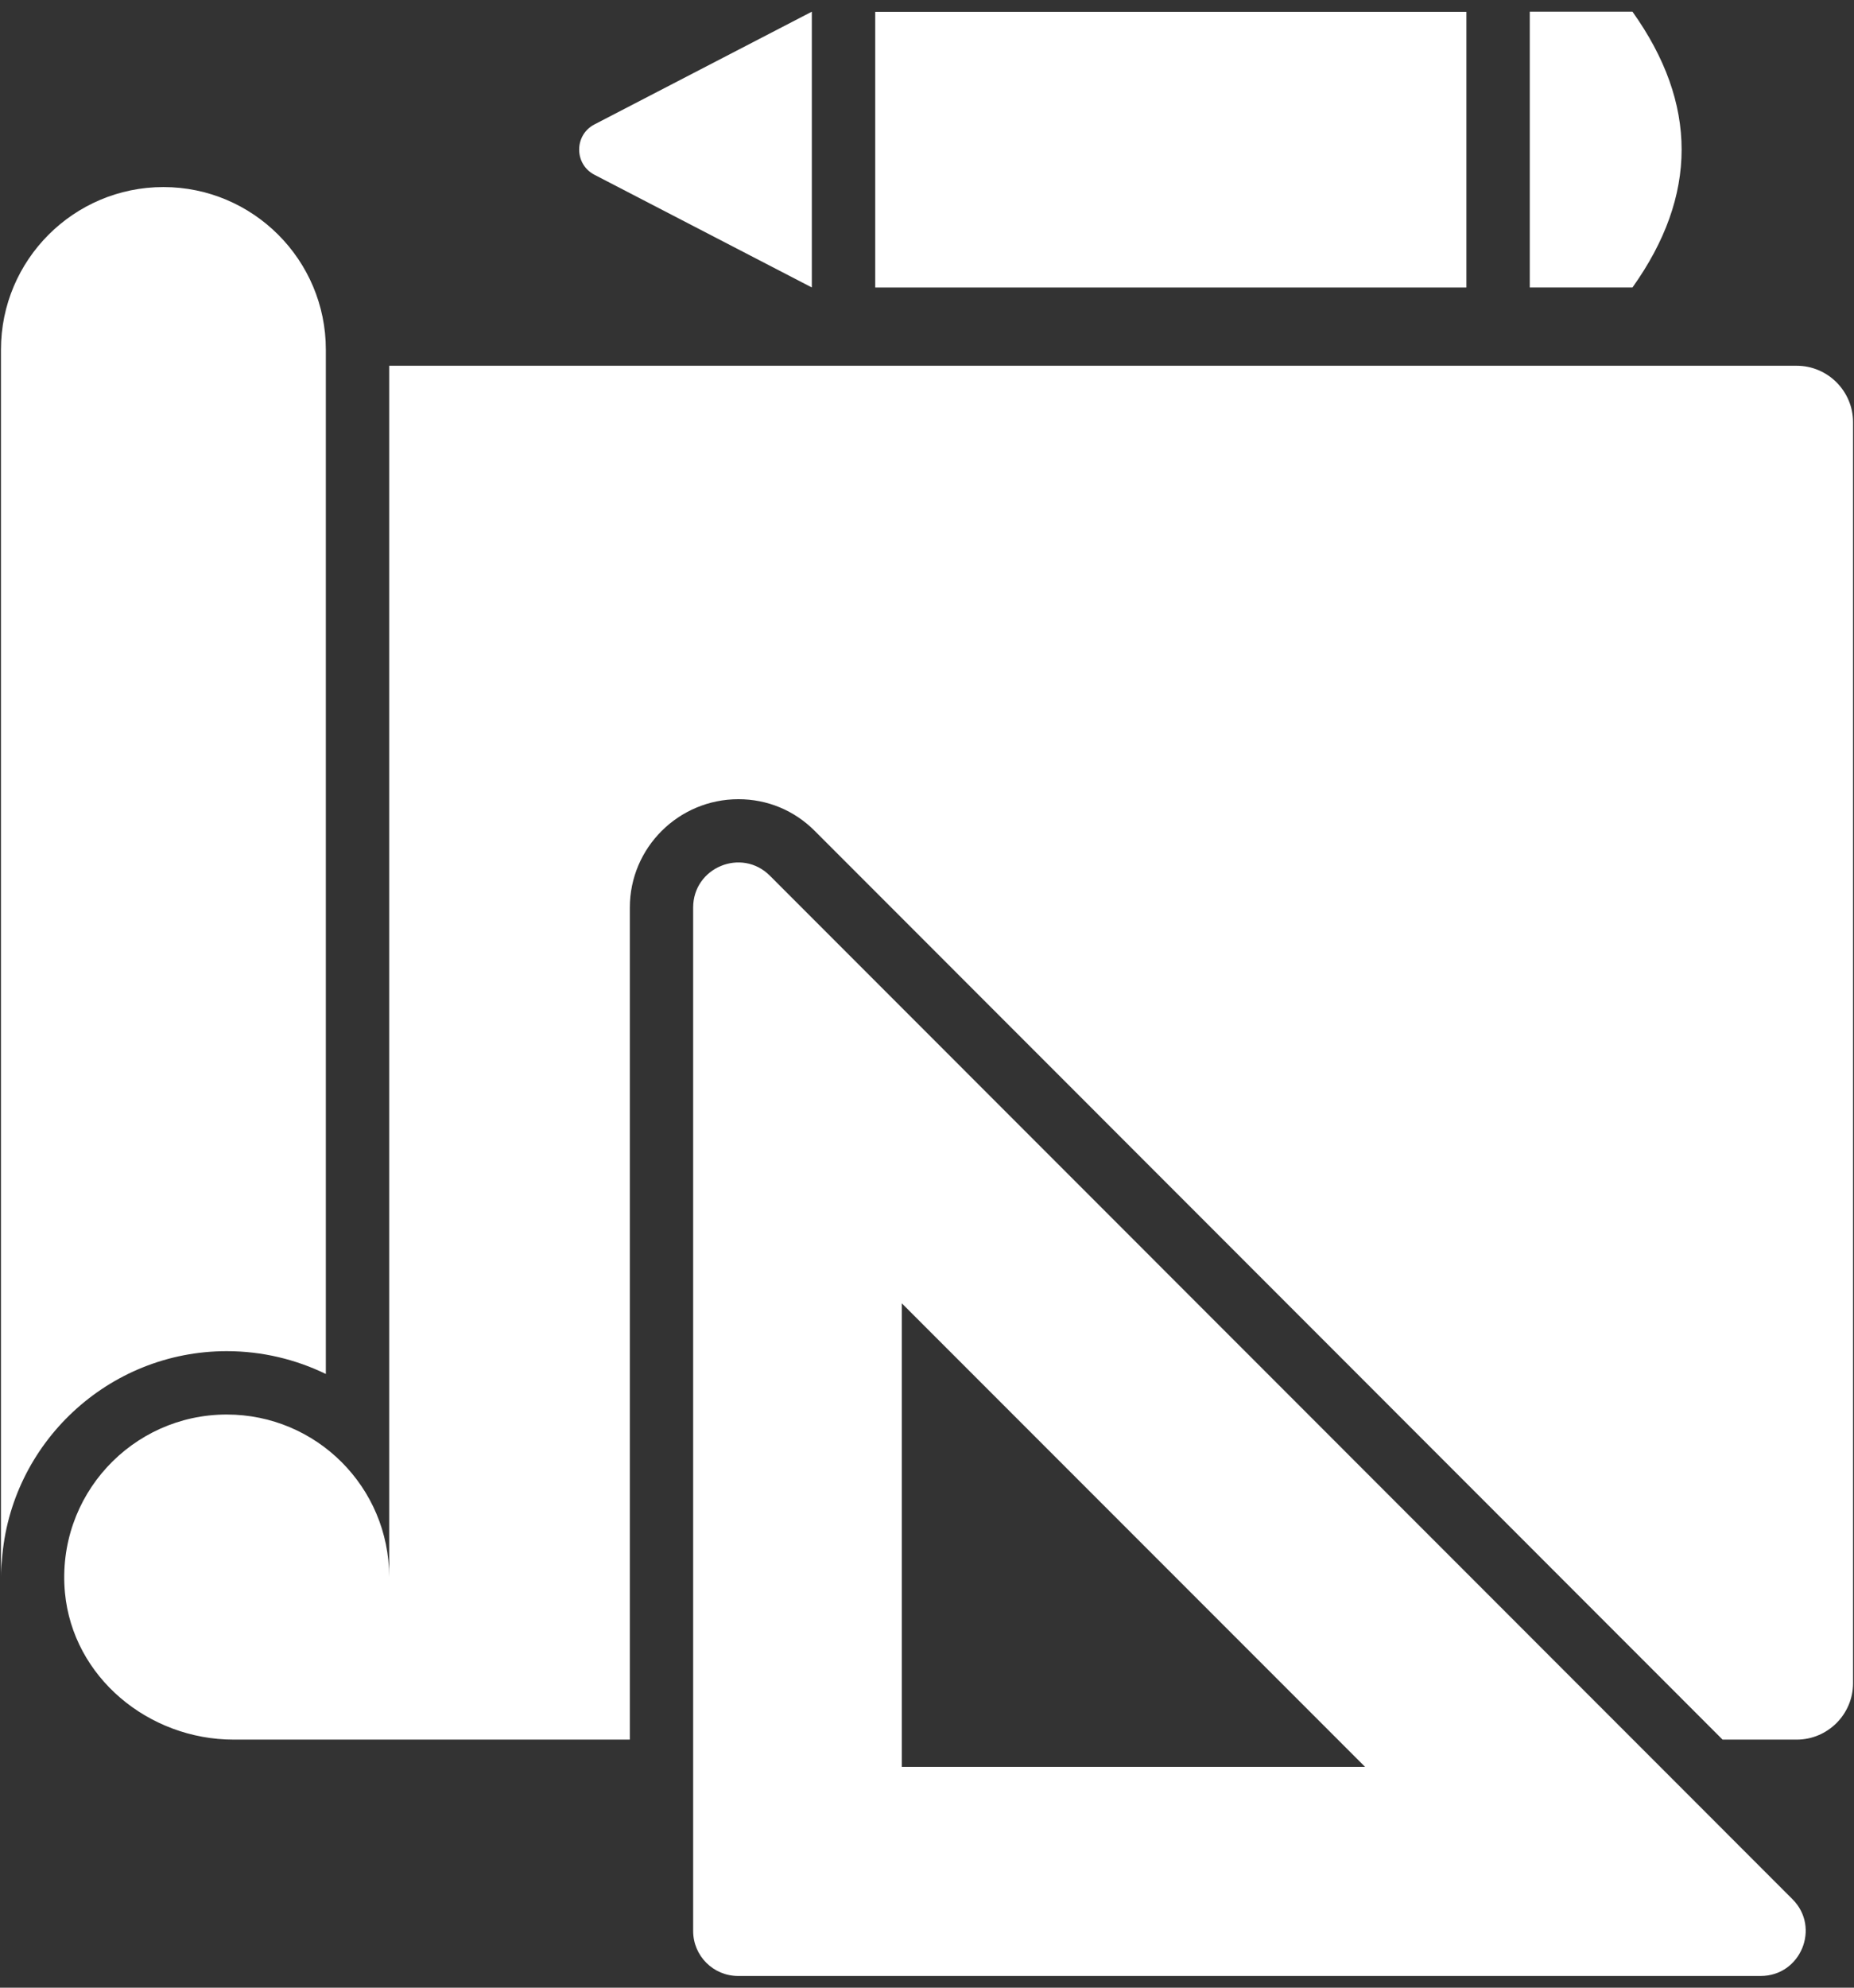
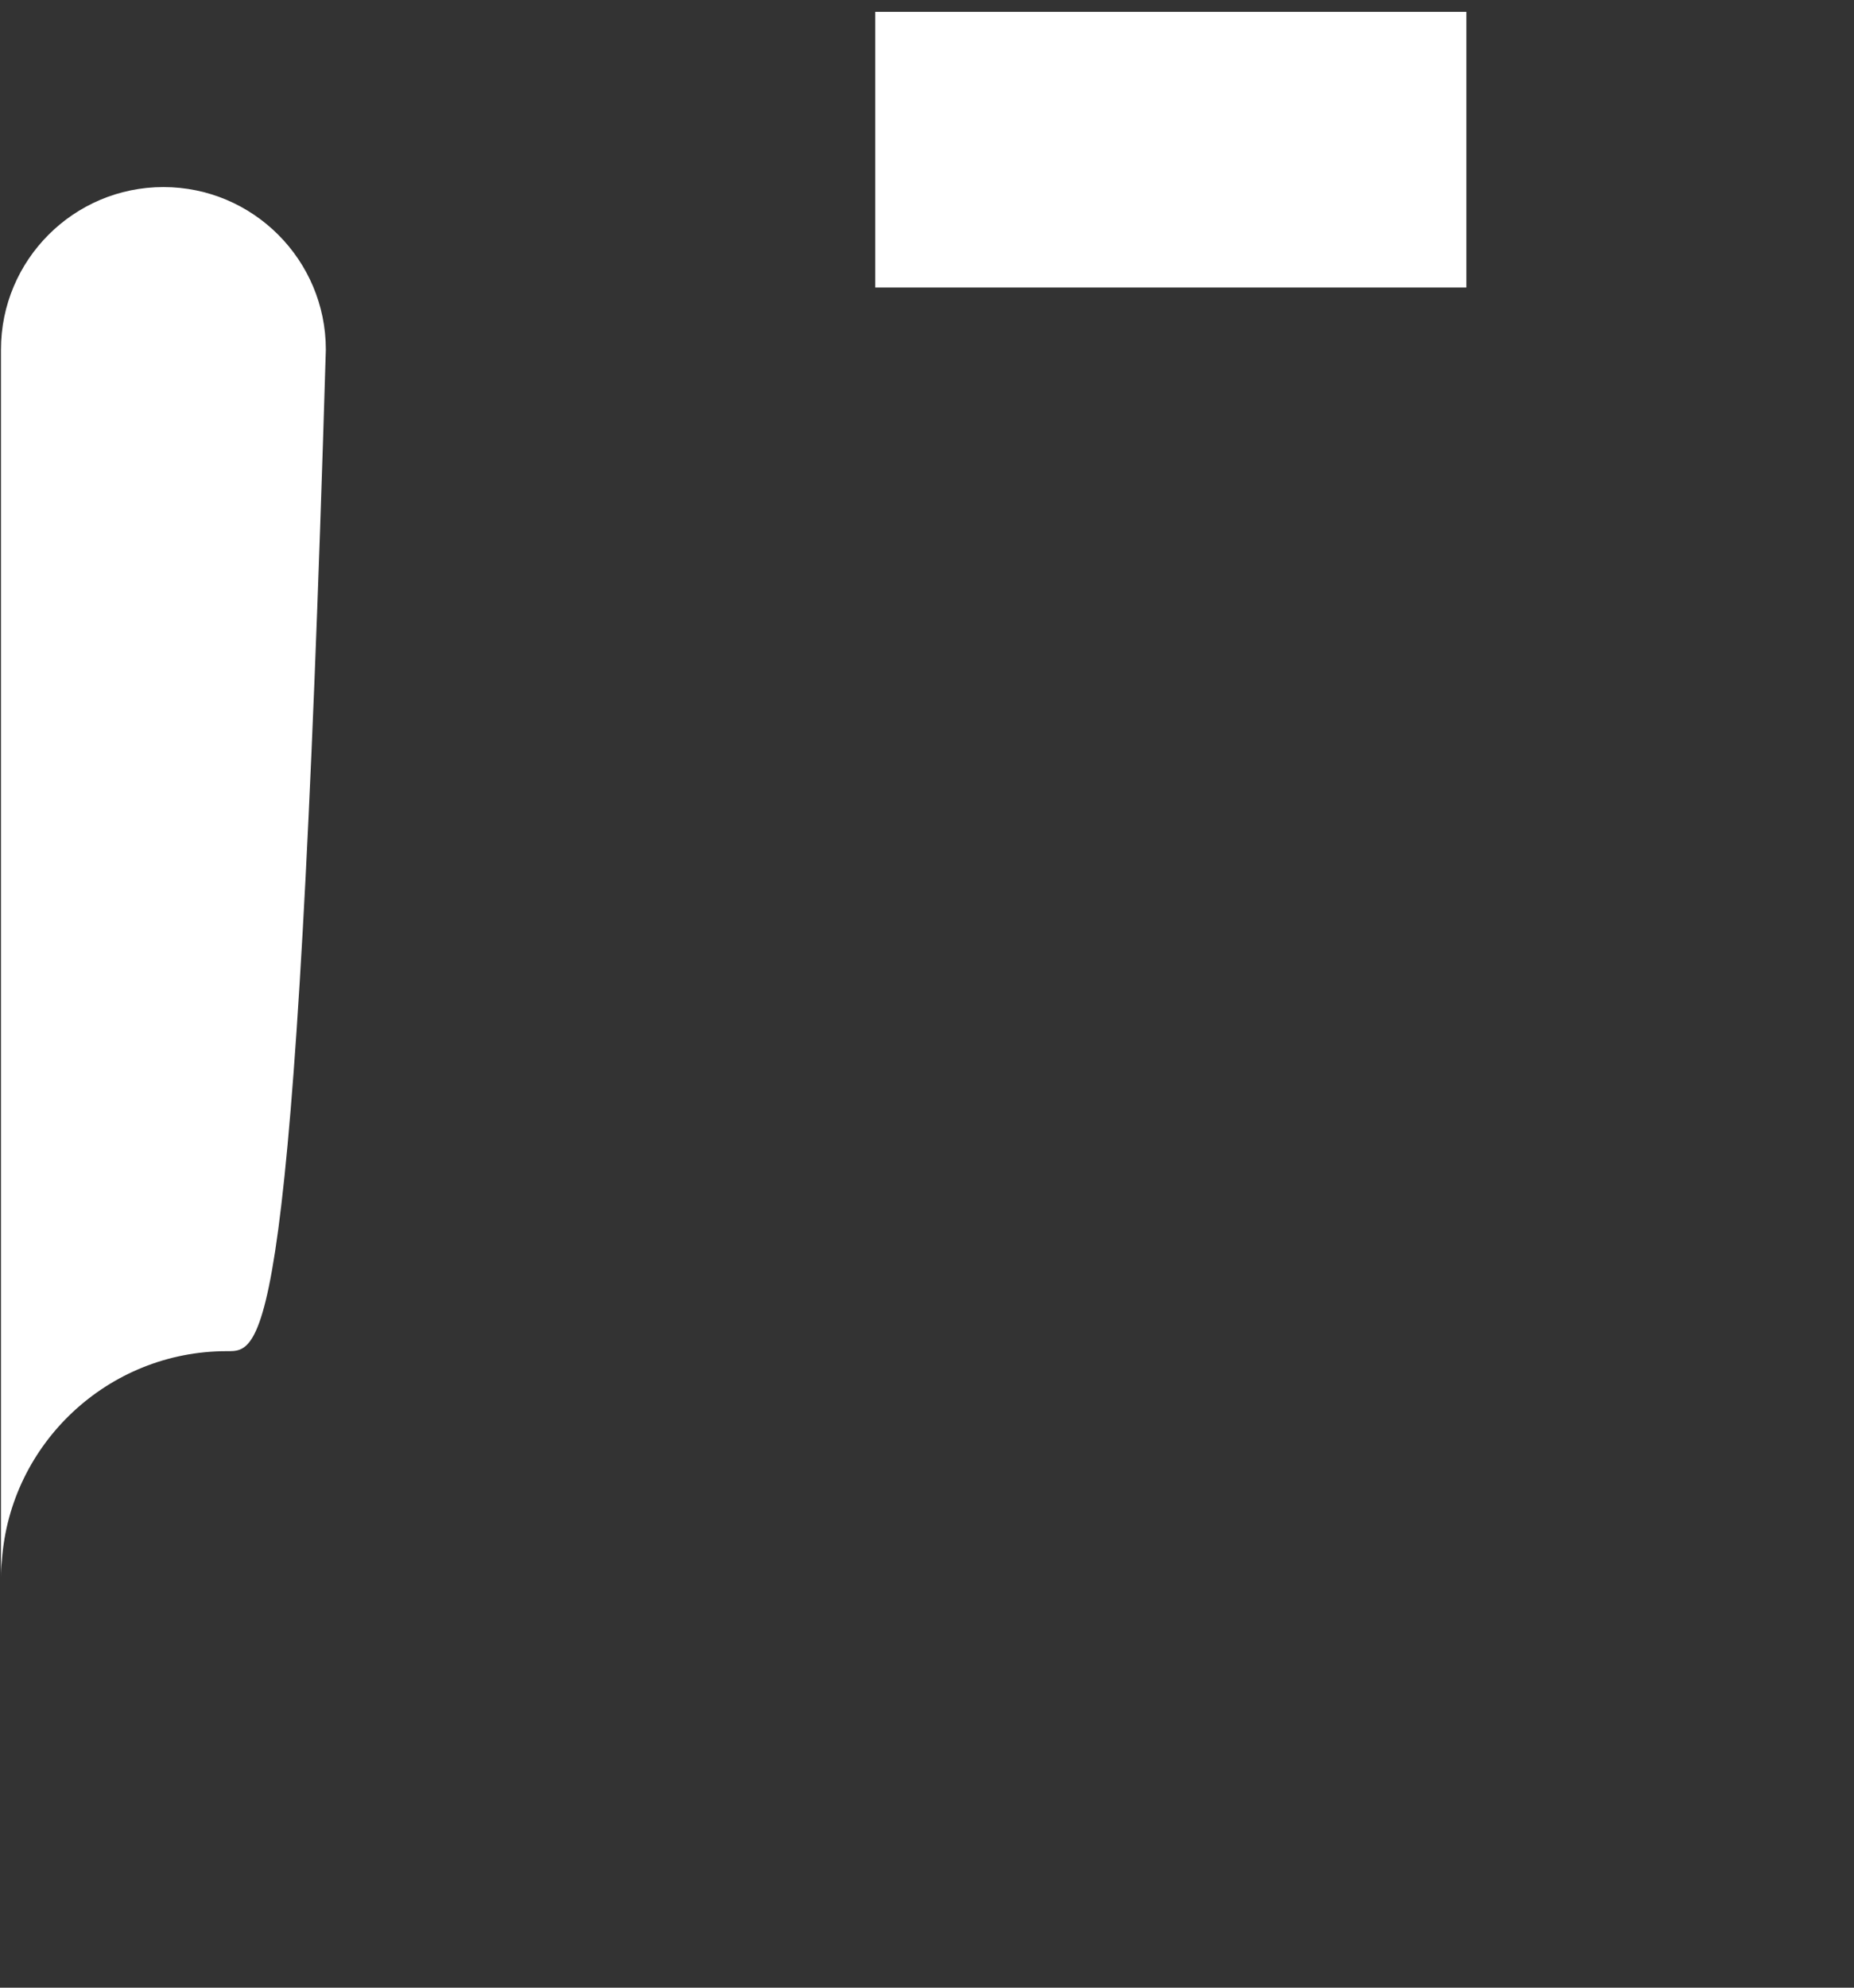
<svg xmlns="http://www.w3.org/2000/svg" width="84" height="90" viewBox="0 0 84 90" fill="none">
  <rect x="0" y="0" width="84" height="90" fill="#333333" stroke="none" />
-   <path d="M83.957 19.115V76.214C83.957 77.62 82.809 78.768 81.403 78.768H78.046L36.914 37.622C35.982 36.689 34.762 36.187 33.457 36.187C30.745 36.187 28.536 38.382 28.536 41.094V78.768H10.588C6.729 78.768 3.3 75.942 2.942 72.111C2.54 67.721 5.983 64.048 10.273 64.048C14.333 64.048 17.633 67.334 17.633 71.408V16.561H81.403C82.809 16.561 83.957 17.709 83.957 19.115Z" fill="white" />
-   <path d="M31.405 41.092V87.433C31.405 88.558 32.317 89.47 33.442 89.47H79.771C81.586 89.47 82.495 87.276 81.212 85.993L34.883 39.652C33.6 38.368 31.405 39.277 31.405 41.092ZM40.86 80.002V59.013L61.849 80.002H40.86Z" fill="white" />
-   <path d="M14.763 15.83V62.212C13.4 61.552 11.88 61.179 10.273 61.179C4.893 61.179 0.46 65.368 0.087 70.648C0.058 70.906 0.044 71.15 0.044 71.408V15.83C0.044 11.77 3.343 8.47 7.403 8.47C11.463 8.47 14.763 11.77 14.763 15.83Z" fill="white" />
+   <path d="M14.763 15.83C13.4 61.552 11.88 61.179 10.273 61.179C4.893 61.179 0.46 65.368 0.087 70.648C0.058 70.906 0.044 71.15 0.044 71.408V15.83C0.044 11.77 3.343 8.47 7.403 8.47C11.463 8.47 14.763 11.77 14.763 15.83Z" fill="white" />
  <path d="M39.654 0.536H66.439V13.018H39.654V0.536Z" fill="white" />
-   <path d="M36.782 13.016L26.934 7.914C26.009 7.435 26.009 6.112 26.934 5.633L36.782 0.529V13.016Z" fill="white" />
-   <path d="M73.963 13.016H69.31V0.529H73.963C76.932 4.692 76.932 8.854 73.963 13.016Z" fill="white" />
</svg>